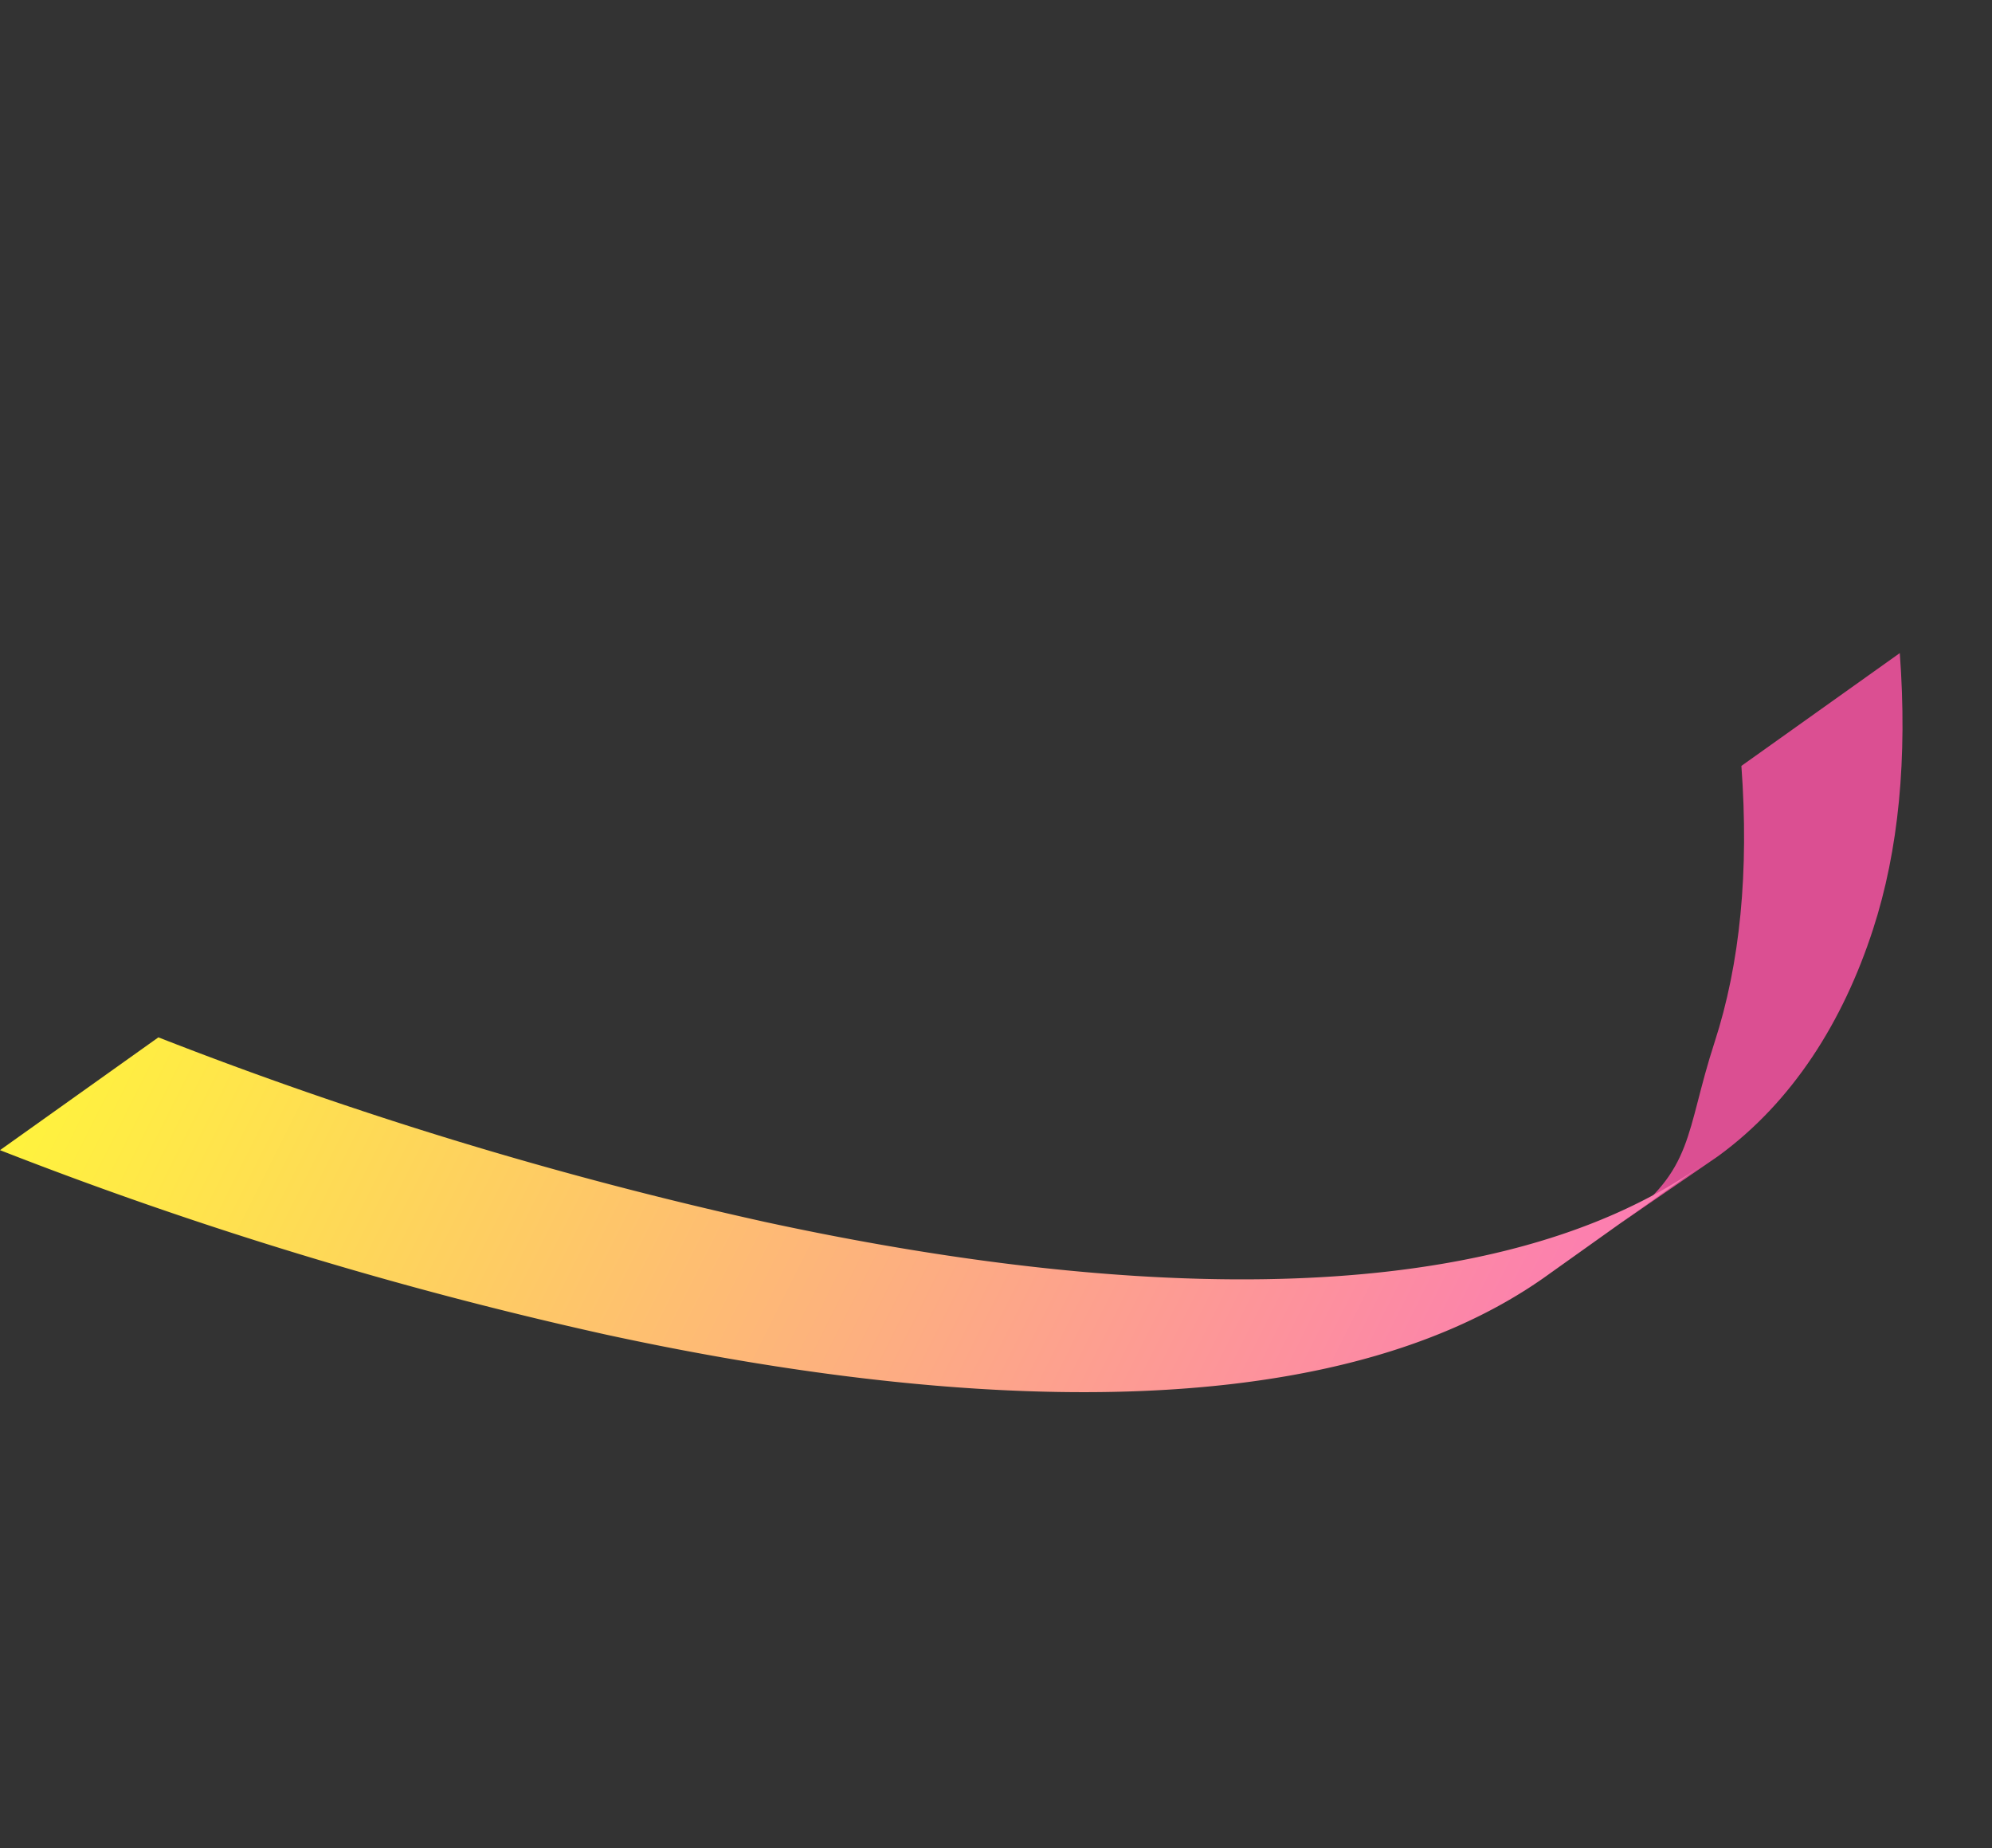
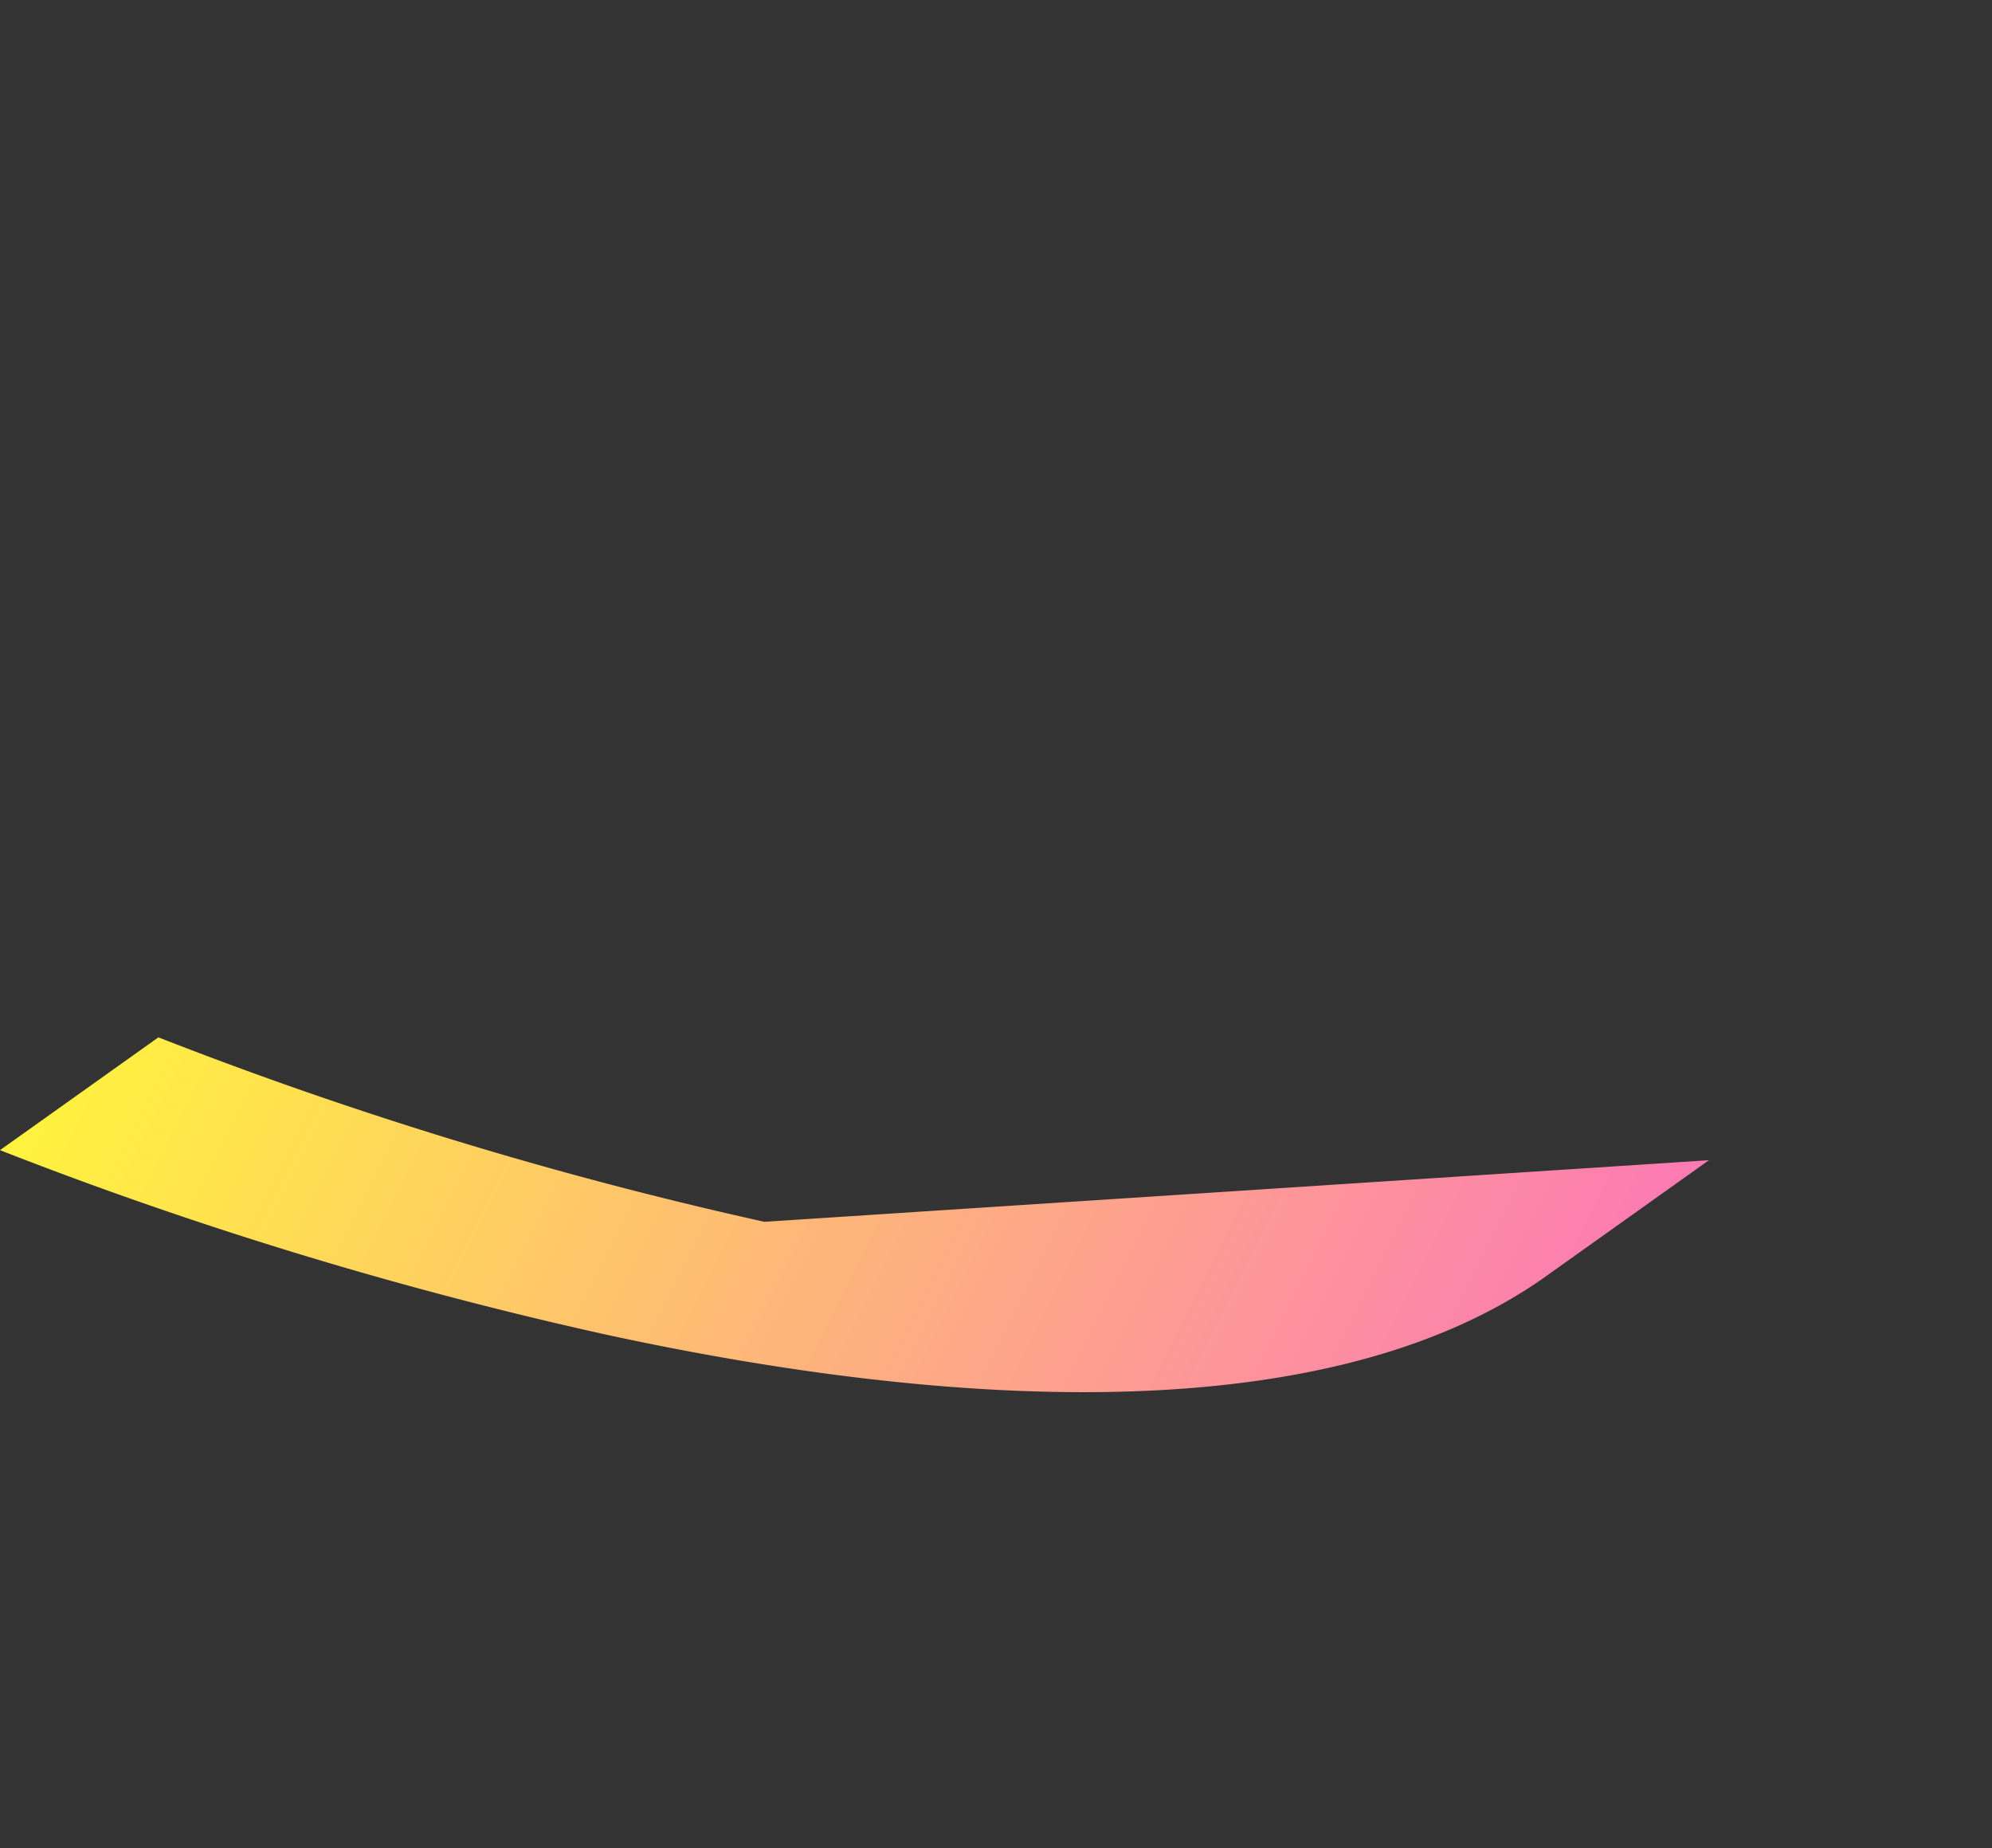
<svg xmlns="http://www.w3.org/2000/svg" width="265.809" height="246.596">
  <rect width="100%" height="100%" fill="#333333" stroke="none" />
  <defs>
    <linearGradient id="a" x1=".5" x2=".5" y2="1" gradientUnits="objectBoundingBox">
      <stop offset="0" stop-color="#fff43c" />
      <stop offset="1" stop-color="#fc79b5" />
    </linearGradient>
  </defs>
-   <path d="m229.266 154.253-13.08 8.983c9.968-7.266 8.627-11.936 12.606-24.185q5.122-15.764 3.576-36.863l21.137-15.052q1.559 21.07-3.574 36.864c-3.98 12.249-10.698 22.988-20.664 30.253" fill="#db4f92" />
-   <path d="m98.762 205.548-22.793-12.4c-33.962-17.985-52.806-69.567-62.638-109.674A546.563 546.563 0 0 1 0 0l22.793 12.4a546.672 546.672 0 0 0 13.331 83.473c9.832 40.108 28.676 91.689 62.638 109.675" fill="url(#a)" transform="rotate(-64 122.791 76.729)" />
+   <path d="m98.762 205.548-22.793-12.4c-33.962-17.985-52.806-69.567-62.638-109.674A546.563 546.563 0 0 1 0 0l22.793 12.4a546.672 546.672 0 0 0 13.331 83.473" fill="url(#a)" transform="rotate(-64 122.791 76.729)" />
  <path fill="none" d="M0 153.457 74.846 0l190.962 93.138-74.846 153.458z" />
</svg>